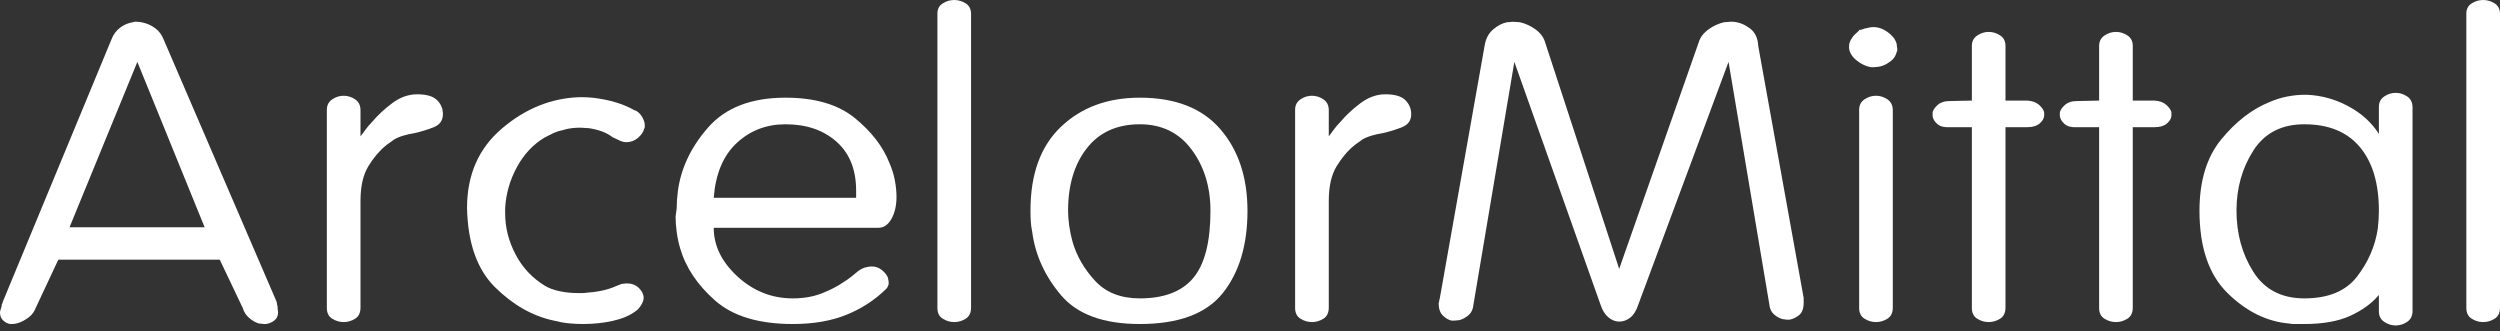
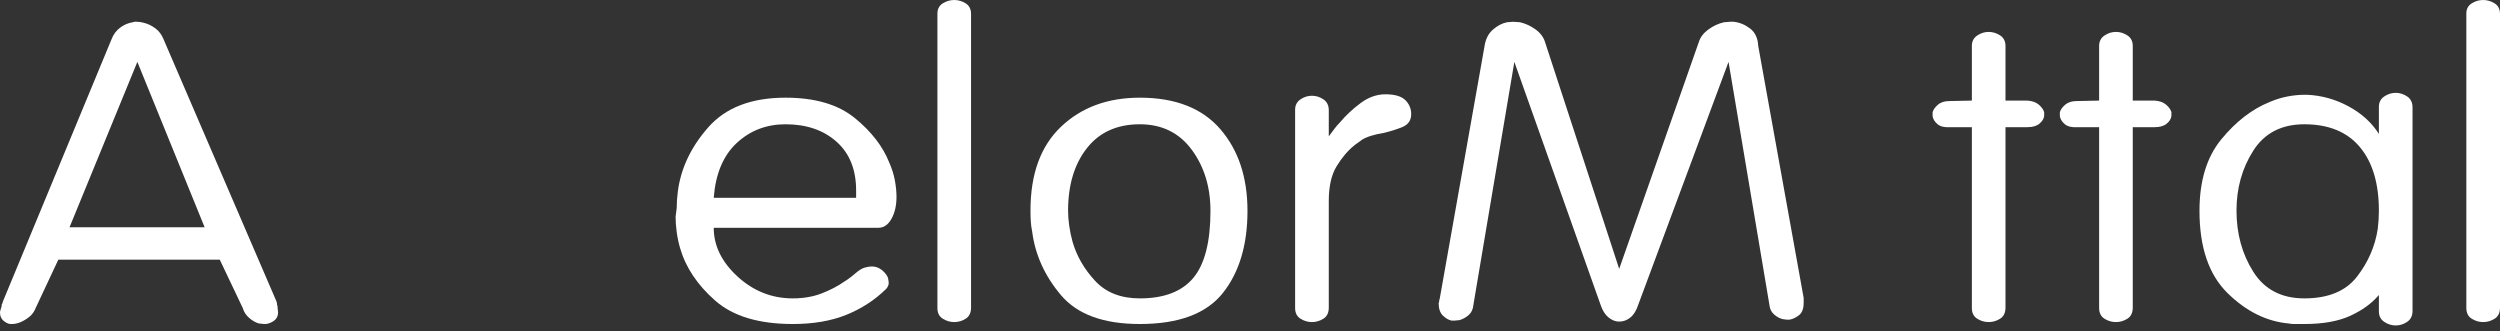
<svg xmlns="http://www.w3.org/2000/svg" width="400" height="53" viewBox="0 0 400 53" fill="none">
  <rect x="0" y="0" width="400" height="53" fill="#333333" stroke="none" />
  <path d="M32.743 36.367L21.977 9.903L11.123 36.367H32.743ZM5.74 49.211C5.501 49.83 5.157 50.321 4.71 50.681C4.26 51.041 3.796 51.325 3.317 51.532C3.078 51.635 2.839 51.712 2.599 51.764C2.361 51.814 2.121 51.841 1.882 51.841C1.822 51.841 1.777 51.841 1.748 51.841C1.717 51.841 1.674 51.841 1.614 51.841C1.256 51.789 0.897 51.61 0.538 51.3C0.179 50.99 0 50.553 0 49.984C0 49.881 0.029 49.74 0.088 49.558C0.148 49.379 0.208 49.185 0.267 48.979C0.267 48.927 0.267 48.85 0.267 48.747C0.328 48.643 0.373 48.553 0.404 48.475C0.433 48.398 0.447 48.334 0.447 48.281L17.851 6.267C18.15 5.493 18.614 4.874 19.241 4.409C19.87 3.945 20.542 3.663 21.26 3.558C21.379 3.507 21.485 3.482 21.573 3.482C21.664 3.482 21.766 3.482 21.889 3.482C22.068 3.482 22.247 3.495 22.427 3.52C22.606 3.547 22.786 3.584 22.965 3.636C23.623 3.79 24.249 4.088 24.847 4.526C25.445 4.965 25.892 5.571 26.194 6.344L44.225 48.205C44.285 48.359 44.313 48.489 44.313 48.592C44.313 48.695 44.344 48.824 44.404 48.979C44.404 49.185 44.419 49.379 44.45 49.558C44.478 49.74 44.492 49.881 44.492 49.984C44.492 50.553 44.285 50.99 43.866 51.3C43.447 51.61 42.998 51.789 42.519 51.841C42.459 51.841 42.414 51.841 42.385 51.841C42.354 51.841 42.311 51.841 42.252 51.841C42.132 51.841 42.012 51.827 41.893 51.804C41.773 51.776 41.622 51.764 41.443 51.764C40.904 51.61 40.381 51.312 39.873 50.873C39.364 50.436 39.023 49.907 38.843 49.288L35.164 41.55H9.329L5.74 49.211Z" fill="white" />
-   <path d="M53.149 15.899C53.719 15.512 54.331 15.32 54.989 15.32C55.647 15.32 56.259 15.512 56.828 15.899C57.395 16.286 57.68 16.867 57.68 17.641V21.818C57.919 21.509 58.187 21.149 58.488 20.735C58.787 20.324 59.115 19.937 59.473 19.575C60.43 18.442 61.538 17.409 62.794 16.48C64.049 15.552 65.365 15.087 66.74 15.087C68.235 15.087 69.297 15.397 69.924 16.017C70.553 16.635 70.866 17.383 70.866 18.26C70.866 19.244 70.402 19.928 69.476 20.315C68.549 20.704 67.518 21.027 66.381 21.285C65.723 21.389 65.095 21.531 64.496 21.713C63.898 21.894 63.391 22.113 62.973 22.371C62.794 22.526 62.583 22.682 62.344 22.836C62.105 22.992 61.897 23.146 61.717 23.301C60.698 24.129 59.772 25.229 58.935 26.598C58.098 27.968 57.68 29.819 57.68 32.146V49.211C57.68 50.036 57.395 50.63 56.828 50.99C56.259 51.35 55.647 51.532 54.989 51.532C54.331 51.532 53.719 51.35 53.149 50.99C52.579 50.63 52.297 50.062 52.297 49.288V17.563C52.297 16.841 52.579 16.286 53.149 15.899Z" fill="white" />
-   <path d="M101.637 17.641C101.995 17.847 102.278 18.08 102.488 18.338C102.696 18.597 102.862 18.879 102.981 19.188C103.04 19.343 103.085 19.485 103.117 19.614C103.146 19.743 103.161 19.884 103.161 20.039C103.161 20.144 103.161 20.233 103.161 20.311C103.161 20.388 103.132 20.479 103.072 20.581C102.952 21.098 102.622 21.587 102.084 22.051C101.545 22.516 100.919 22.749 100.201 22.749C99.9 22.749 99.572 22.671 99.214 22.516C98.855 22.361 98.465 22.181 98.048 21.974C97.51 21.562 96.912 21.239 96.255 21.007C95.595 20.775 94.907 20.608 94.19 20.503C93.952 20.503 93.726 20.491 93.518 20.466C93.307 20.44 93.083 20.426 92.846 20.426C92.424 20.426 91.978 20.453 91.499 20.503C91.021 20.556 90.542 20.658 90.065 20.813C89.526 20.918 89.034 21.072 88.584 21.277C88.136 21.485 87.673 21.717 87.194 21.974C85.34 23.058 83.843 24.643 82.71 26.732C81.57 28.822 80.944 31.027 80.824 33.349C80.824 33.502 80.824 33.646 80.824 33.774C80.824 33.903 80.824 34.019 80.824 34.123C80.824 36.392 81.377 38.584 82.484 40.699C83.589 42.814 85.16 44.49 87.194 45.729C87.793 46.09 88.552 46.373 89.481 46.58C90.409 46.787 91.38 46.889 92.396 46.889C92.695 46.889 92.98 46.889 93.248 46.889C93.518 46.889 93.772 46.864 94.011 46.812C94.849 46.761 95.671 46.645 96.477 46.464C97.285 46.283 98.018 46.039 98.675 45.729C98.796 45.677 98.928 45.625 99.08 45.575C99.228 45.523 99.362 45.471 99.484 45.42C99.603 45.42 99.737 45.407 99.888 45.38C100.037 45.354 100.17 45.343 100.29 45.343C101.067 45.343 101.71 45.587 102.22 46.076C102.728 46.568 102.981 47.096 102.981 47.663C102.981 47.818 102.952 47.986 102.892 48.166C102.833 48.348 102.742 48.54 102.622 48.747C102.502 48.953 102.368 49.146 102.22 49.326C102.069 49.508 101.876 49.675 101.637 49.83C100.74 50.5 99.541 51.002 98.048 51.339C96.554 51.673 94.968 51.841 93.293 51.841C92.516 51.841 91.739 51.804 90.961 51.725C90.184 51.648 89.406 51.504 88.629 51.3C85.221 50.577 82.08 48.798 79.21 45.961C76.339 43.125 74.844 38.893 74.725 33.27C74.725 27.959 76.592 23.715 80.331 20.543C84.067 17.37 88.18 15.707 92.666 15.552C92.784 15.552 92.888 15.552 92.98 15.552C93.069 15.552 93.142 15.552 93.206 15.552C93.68 15.552 94.19 15.579 94.728 15.629C95.267 15.681 95.805 15.759 96.344 15.861C97.24 16.017 98.151 16.248 99.08 16.558C100.006 16.867 100.859 17.255 101.637 17.718V17.641Z" fill="white" />
  <path d="M136.98 31.646V30.485C136.98 27.133 135.934 24.527 133.842 22.671C131.747 20.813 129.027 19.884 125.679 19.884C122.629 19.884 120.026 20.884 117.873 22.883C115.721 24.882 114.493 27.803 114.197 31.646H136.98ZM108.275 33.193C108.275 32.833 108.288 32.433 108.319 31.995C108.348 31.556 108.394 31.104 108.453 30.64C108.932 26.926 110.564 23.496 113.343 20.348C116.125 17.204 120.237 15.629 125.679 15.629C130.402 15.629 134.096 16.712 136.759 18.879C139.417 21.045 141.257 23.419 142.274 25.997C142.692 26.926 142.991 27.868 143.171 28.822C143.351 29.776 143.44 30.667 143.44 31.491C143.44 32.883 143.171 34.058 142.633 35.012C142.095 35.968 141.405 36.443 140.571 36.443H114.197C114.197 39.314 115.467 41.913 118.007 44.245C120.55 46.575 123.494 47.741 126.846 47.741C128.577 47.741 130.132 47.469 131.511 46.928C132.885 46.386 134.05 45.781 135.006 45.109C135.425 44.852 135.801 44.595 136.129 44.335C136.456 44.078 136.741 43.847 136.98 43.639C137.459 43.228 137.908 42.956 138.326 42.827C138.745 42.699 139.136 42.634 139.494 42.634C140.089 42.634 140.628 42.827 141.109 43.214C141.585 43.601 141.915 44.026 142.095 44.49C142.095 44.595 142.108 44.698 142.139 44.799C142.168 44.904 142.185 45.006 142.185 45.109C142.185 45.161 142.185 45.225 142.185 45.303C142.185 45.38 142.185 45.446 142.185 45.496C142.123 45.652 142.062 45.794 142.006 45.922C141.943 46.051 141.855 46.167 141.736 46.271C139.942 48.024 137.834 49.393 135.411 50.371C132.99 51.35 130.132 51.841 126.846 51.841C121.402 51.841 117.261 50.592 114.419 48.089C111.58 45.587 109.709 42.787 108.813 39.694C108.572 38.869 108.394 38.018 108.275 37.14C108.154 36.264 108.095 35.439 108.095 34.664C108.095 34.561 108.109 34.444 108.141 34.316C108.169 34.187 108.186 34.071 108.186 33.968C108.186 33.865 108.199 33.748 108.231 33.62C108.26 33.491 108.275 33.375 108.275 33.27V33.193Z" fill="white" />
  <path d="M150.838 0.541C151.409 0.18 152.021 -3.09971e-05 152.678 -3.09971e-05C153.337 -3.09971e-05 153.949 0.18 154.518 0.541C155.085 0.902 155.369 1.47 155.369 2.244V49.211C155.369 50.036 155.085 50.63 154.518 50.99C153.949 51.35 153.337 51.532 152.678 51.532C152.021 51.532 151.409 51.35 150.838 50.99C150.27 50.63 149.987 50.062 149.987 49.288V2.166C149.987 1.443 150.27 0.902 150.838 0.541Z" fill="white" />
  <path d="M170.891 33.657C170.891 34.432 170.949 35.244 171.071 36.095C171.187 36.946 171.367 37.81 171.609 38.687C172.264 40.958 173.46 43.033 175.197 44.916C176.93 46.8 179.322 47.741 182.373 47.741C186.259 47.741 189.116 46.645 190.94 44.452C192.763 42.26 193.674 38.687 193.674 33.734C193.674 29.918 192.675 26.655 190.67 23.947C188.666 21.239 185.901 19.884 182.373 19.884C178.724 19.884 175.897 21.163 173.896 23.715C171.891 26.268 170.891 29.608 170.891 33.734V33.657ZM164.879 33.657C164.879 27.829 166.509 23.367 169.769 20.272C173.026 17.177 177.23 15.629 182.373 15.629C188.053 15.629 192.345 17.306 195.247 20.658C198.145 24.012 199.597 28.371 199.597 33.734C199.597 39.203 198.279 43.589 195.65 46.889C193.017 50.191 188.591 51.841 182.373 51.841C176.573 51.841 172.369 50.307 169.769 47.238C167.167 44.169 165.627 40.776 165.148 37.062C165.028 36.495 164.954 35.94 164.925 35.399C164.894 34.857 164.879 34.303 164.879 33.734V33.657Z" fill="white" />
  <path d="M208.075 15.899C208.64 15.512 209.254 15.32 209.914 15.32C210.569 15.32 211.181 15.512 211.75 15.899C212.32 16.286 212.605 16.867 212.605 17.641V21.818C212.84 21.509 213.111 21.149 213.411 20.735C213.709 20.324 214.04 19.937 214.398 19.575C215.352 18.442 216.46 17.409 217.715 16.48C218.971 15.552 220.287 15.087 221.662 15.087C223.158 15.087 224.22 15.397 224.849 16.017C225.475 16.635 225.792 17.383 225.792 18.26C225.792 19.244 225.327 19.928 224.4 20.315C223.471 20.704 222.44 21.027 221.304 21.285C220.646 21.389 220.019 21.531 219.421 21.713C218.824 21.894 218.314 22.113 217.895 22.371C217.715 22.526 217.505 22.682 217.269 22.836C217.03 22.992 216.819 23.146 216.64 23.301C215.623 24.129 214.698 25.229 213.86 26.598C213.02 27.968 212.605 29.819 212.605 32.146V49.211C212.605 50.036 212.32 50.63 211.75 50.99C211.181 51.35 210.569 51.532 209.914 51.532C209.254 51.532 208.64 51.35 208.075 50.99C207.505 50.63 207.219 50.062 207.219 49.288V17.563C207.219 16.841 207.505 16.286 208.075 15.899Z" fill="white" />
  <path d="M238.888 4.722C239.605 4.102 240.354 3.713 241.131 3.558C241.311 3.558 241.473 3.547 241.623 3.52C241.772 3.495 241.937 3.482 242.116 3.482C242.296 3.482 242.475 3.495 242.655 3.52C242.834 3.547 243.013 3.558 243.193 3.558C244.09 3.765 244.927 4.152 245.704 4.719C246.482 5.288 246.991 5.984 247.231 6.809L259.07 43.02L271.81 6.731C272.049 5.957 272.556 5.288 273.336 4.719C274.111 4.152 274.952 3.765 275.848 3.558C276.027 3.558 276.191 3.547 276.341 3.52C276.488 3.495 276.655 3.482 276.833 3.482C276.893 3.482 276.967 3.482 277.059 3.482C277.146 3.482 277.252 3.482 277.371 3.482C278.329 3.584 279.212 3.947 280.02 4.567C280.826 5.187 281.259 6.117 281.318 7.357L288.585 47.663V48.437C288.585 49.365 288.346 50.023 287.867 50.41C287.39 50.795 286.883 51.041 286.342 51.145C286.282 51.145 286.208 51.145 286.119 51.145C286.028 51.145 285.954 51.145 285.894 51.145C285.774 51.145 285.67 51.132 285.581 51.106C285.49 51.08 285.385 51.067 285.265 51.067C284.787 50.964 284.326 50.719 283.875 50.331C283.429 49.944 283.172 49.443 283.113 48.824L276.566 9.903L262.123 48.747C261.821 49.675 261.406 50.358 260.868 50.795C260.329 51.235 259.728 51.454 259.07 51.454C258.472 51.454 257.906 51.235 257.367 50.795C256.829 50.358 256.411 49.702 256.112 48.824L242.296 9.903L235.749 48.747C235.687 49.47 235.433 50.023 234.986 50.41C234.536 50.795 234.044 51.067 233.506 51.222C233.386 51.222 233.249 51.235 233.102 51.261C232.953 51.286 232.817 51.3 232.697 51.3C232.637 51.3 232.577 51.3 232.518 51.3C232.457 51.3 232.369 51.3 232.25 51.3C231.771 51.195 231.307 50.925 230.861 50.487C230.411 50.049 230.185 49.393 230.185 48.514C230.245 48.359 230.276 48.231 230.276 48.128C230.276 48.024 230.291 47.947 230.322 47.896C230.351 47.844 230.365 47.792 230.365 47.741L237.544 7.278C237.723 6.194 238.17 5.342 238.888 4.722Z" fill="white" />
-   <path d="M298.317 15.899C298.885 15.512 299.496 15.32 300.158 15.32C300.813 15.32 301.427 15.512 301.995 15.899C302.564 16.286 302.848 16.867 302.848 17.641V49.211C302.848 50.036 302.564 50.63 301.995 50.99C301.427 51.35 300.813 51.532 300.158 51.532C299.496 51.532 298.885 51.35 298.317 50.99C297.749 50.63 297.464 50.062 297.464 49.288V17.563C297.464 16.841 297.749 16.286 298.317 15.899ZM297.464 4.797C297.584 4.797 297.735 4.771 297.913 4.719C298.093 4.669 298.241 4.617 298.36 4.565C298.601 4.514 298.839 4.461 299.078 4.409C299.317 4.359 299.527 4.332 299.707 4.332C300.305 4.332 300.875 4.475 301.413 4.757C301.952 5.042 302.427 5.416 302.848 5.88C302.966 5.984 303.085 6.151 303.208 6.383C303.324 6.616 303.416 6.835 303.474 7.04C303.474 7.195 303.489 7.337 303.52 7.466C303.549 7.595 303.566 7.712 303.566 7.814C303.566 7.866 303.566 7.944 303.566 8.046C303.566 8.151 303.535 8.228 303.474 8.278C303.416 8.587 303.281 8.897 303.071 9.206C302.863 9.516 302.579 9.775 302.219 9.98C302.04 10.135 301.801 10.279 301.501 10.406C301.203 10.536 300.904 10.626 300.605 10.676C300.485 10.676 300.348 10.69 300.2 10.716C300.052 10.743 299.916 10.754 299.799 10.754C299.736 10.754 299.662 10.754 299.574 10.754C299.483 10.754 299.408 10.754 299.349 10.754C298.513 10.599 297.735 10.226 297.017 9.633C296.299 9.04 295.91 8.383 295.849 7.659C295.849 7.609 295.849 7.57 295.849 7.543C295.849 7.518 295.849 7.48 295.849 7.428C295.849 7.222 295.88 7.014 295.941 6.809C296 6.603 296.121 6.371 296.299 6.112C296.419 5.907 296.582 5.699 296.792 5.493C297.003 5.288 297.224 5.08 297.464 4.874V4.797Z" fill="white" />
  <path d="M311.907 20.348C311.069 20.401 310.429 20.233 309.978 19.846C309.532 19.46 309.275 19.034 309.216 18.57C309.216 18.519 309.216 18.48 309.216 18.454C309.216 18.428 309.216 18.389 309.216 18.337C309.216 18.287 309.216 18.233 309.216 18.183C309.216 18.133 309.216 18.055 309.216 17.951C309.335 17.537 309.62 17.139 310.07 16.75C310.517 16.364 311.129 16.17 311.907 16.17L315.498 16.094V7.35C315.498 6.628 315.779 6.074 316.348 5.687C316.915 5.299 317.528 5.106 318.188 5.106C318.843 5.106 319.457 5.294 320.025 5.668C320.594 6.042 320.878 6.603 320.878 7.35V16.094H324.376C325.154 16.145 325.768 16.364 326.215 16.75C326.665 17.139 326.947 17.537 327.066 17.951C327.066 18.055 327.066 18.133 327.066 18.183C327.066 18.233 327.066 18.287 327.066 18.337C327.066 18.388 327.066 18.426 327.066 18.45C327.066 18.474 327.066 18.511 327.066 18.561C327.007 19.008 326.754 19.418 326.307 19.79C325.856 20.163 325.213 20.348 324.376 20.348H320.878V49.211C320.878 50.036 320.594 50.63 320.025 50.99C319.457 51.35 318.843 51.532 318.188 51.532C317.528 51.532 316.915 51.35 316.348 50.99C315.779 50.63 315.498 50.062 315.498 49.288V20.348H311.907Z" fill="white" />
  <path d="M332.269 20.348C331.432 20.401 330.791 20.233 330.342 19.846C329.894 19.46 329.638 19.034 329.577 18.57C329.577 18.519 329.577 18.48 329.577 18.454C329.577 18.428 329.577 18.389 329.577 18.337C329.577 18.287 329.577 18.233 329.577 18.183C329.577 18.133 329.577 18.055 329.577 17.951C329.698 17.537 329.982 17.139 330.433 16.75C330.879 16.364 331.492 16.17 332.269 16.17L335.86 16.094V7.35C335.86 6.628 336.142 6.074 336.711 5.687C337.278 5.299 337.89 5.106 338.55 5.106C339.205 5.106 339.82 5.294 340.388 5.668C340.957 6.042 341.242 6.603 341.242 7.35V16.094H344.739C345.517 16.145 346.131 16.364 346.578 16.75C347.027 17.139 347.309 17.537 347.429 17.951C347.429 18.055 347.429 18.133 347.429 18.183C347.429 18.233 347.429 18.287 347.429 18.337C347.429 18.388 347.429 18.426 347.429 18.45C347.429 18.474 347.429 18.511 347.429 18.561C347.369 19.008 347.116 19.418 346.669 19.79C346.219 20.163 345.576 20.348 344.739 20.348H341.242V49.211C341.242 50.036 340.957 50.63 340.388 50.99C339.82 51.35 339.205 51.532 338.55 51.532C337.89 51.532 337.278 51.35 336.711 50.99C336.142 50.63 335.86 50.062 335.86 49.288V20.348H332.269Z" fill="white" />
  <path d="M357.837 33.657C357.837 37.372 358.733 40.648 360.528 43.485C362.322 46.323 365.045 47.741 368.692 47.741C372.519 47.741 375.33 46.58 377.124 44.258C378.916 41.937 380.025 39.383 380.444 36.598C380.502 36.082 380.546 35.593 380.578 35.128C380.609 34.664 380.623 34.2 380.623 33.734C380.623 29.352 379.607 25.946 377.573 23.522C375.541 21.098 372.578 19.884 368.692 19.884C365.045 19.884 362.322 21.291 360.528 24.102C358.733 26.914 357.837 30.125 357.837 33.734V33.657ZM380.623 21.355V17.099C380.623 16.377 380.905 15.822 381.474 15.436C382.044 15.049 382.656 14.855 383.314 14.855C383.971 14.855 384.583 15.049 385.153 15.436C385.72 15.822 386.005 16.403 386.005 17.177V49.752C386.005 50.526 385.72 51.106 385.153 51.493C384.583 51.88 383.971 52.073 383.314 52.073C382.656 52.073 382.044 51.88 381.474 51.493C380.905 51.106 380.623 50.553 380.623 49.83V47.199C379.487 48.54 377.96 49.649 376.047 50.526C374.133 51.403 371.681 51.841 368.692 51.841H367.704C367.464 51.841 367.225 51.841 366.986 51.841C366.748 51.841 366.508 51.814 366.268 51.764C362.68 51.454 359.392 49.83 356.402 46.889C353.412 43.949 351.917 39.566 351.917 33.734C351.917 28.938 353.081 25.122 355.415 22.283C357.749 19.447 360.317 17.46 363.131 16.326C364.085 15.913 365.045 15.617 366.001 15.436C366.957 15.256 367.855 15.165 368.692 15.165C368.752 15.165 368.825 15.165 368.917 15.165C369.005 15.165 369.079 15.165 369.139 15.165C371.475 15.27 373.683 15.889 375.779 17.022C377.872 18.157 379.487 19.628 380.623 21.432V21.355Z" fill="white" />
  <path d="M395.471 0.541C396.036 0.18 396.649 -3.09971e-05 397.31 -3.09971e-05C397.964 -3.09971e-05 398.577 0.18 399.146 0.541C399.716 0.902 400 1.47 400 2.244V49.211C400 50.036 399.716 50.63 399.146 50.99C398.577 51.35 397.964 51.532 397.31 51.532C396.649 51.532 396.036 51.35 395.471 50.99C394.9 50.63 394.615 50.062 394.615 49.288V2.166C394.615 1.443 394.9 0.902 395.471 0.541Z" fill="white" />
</svg>